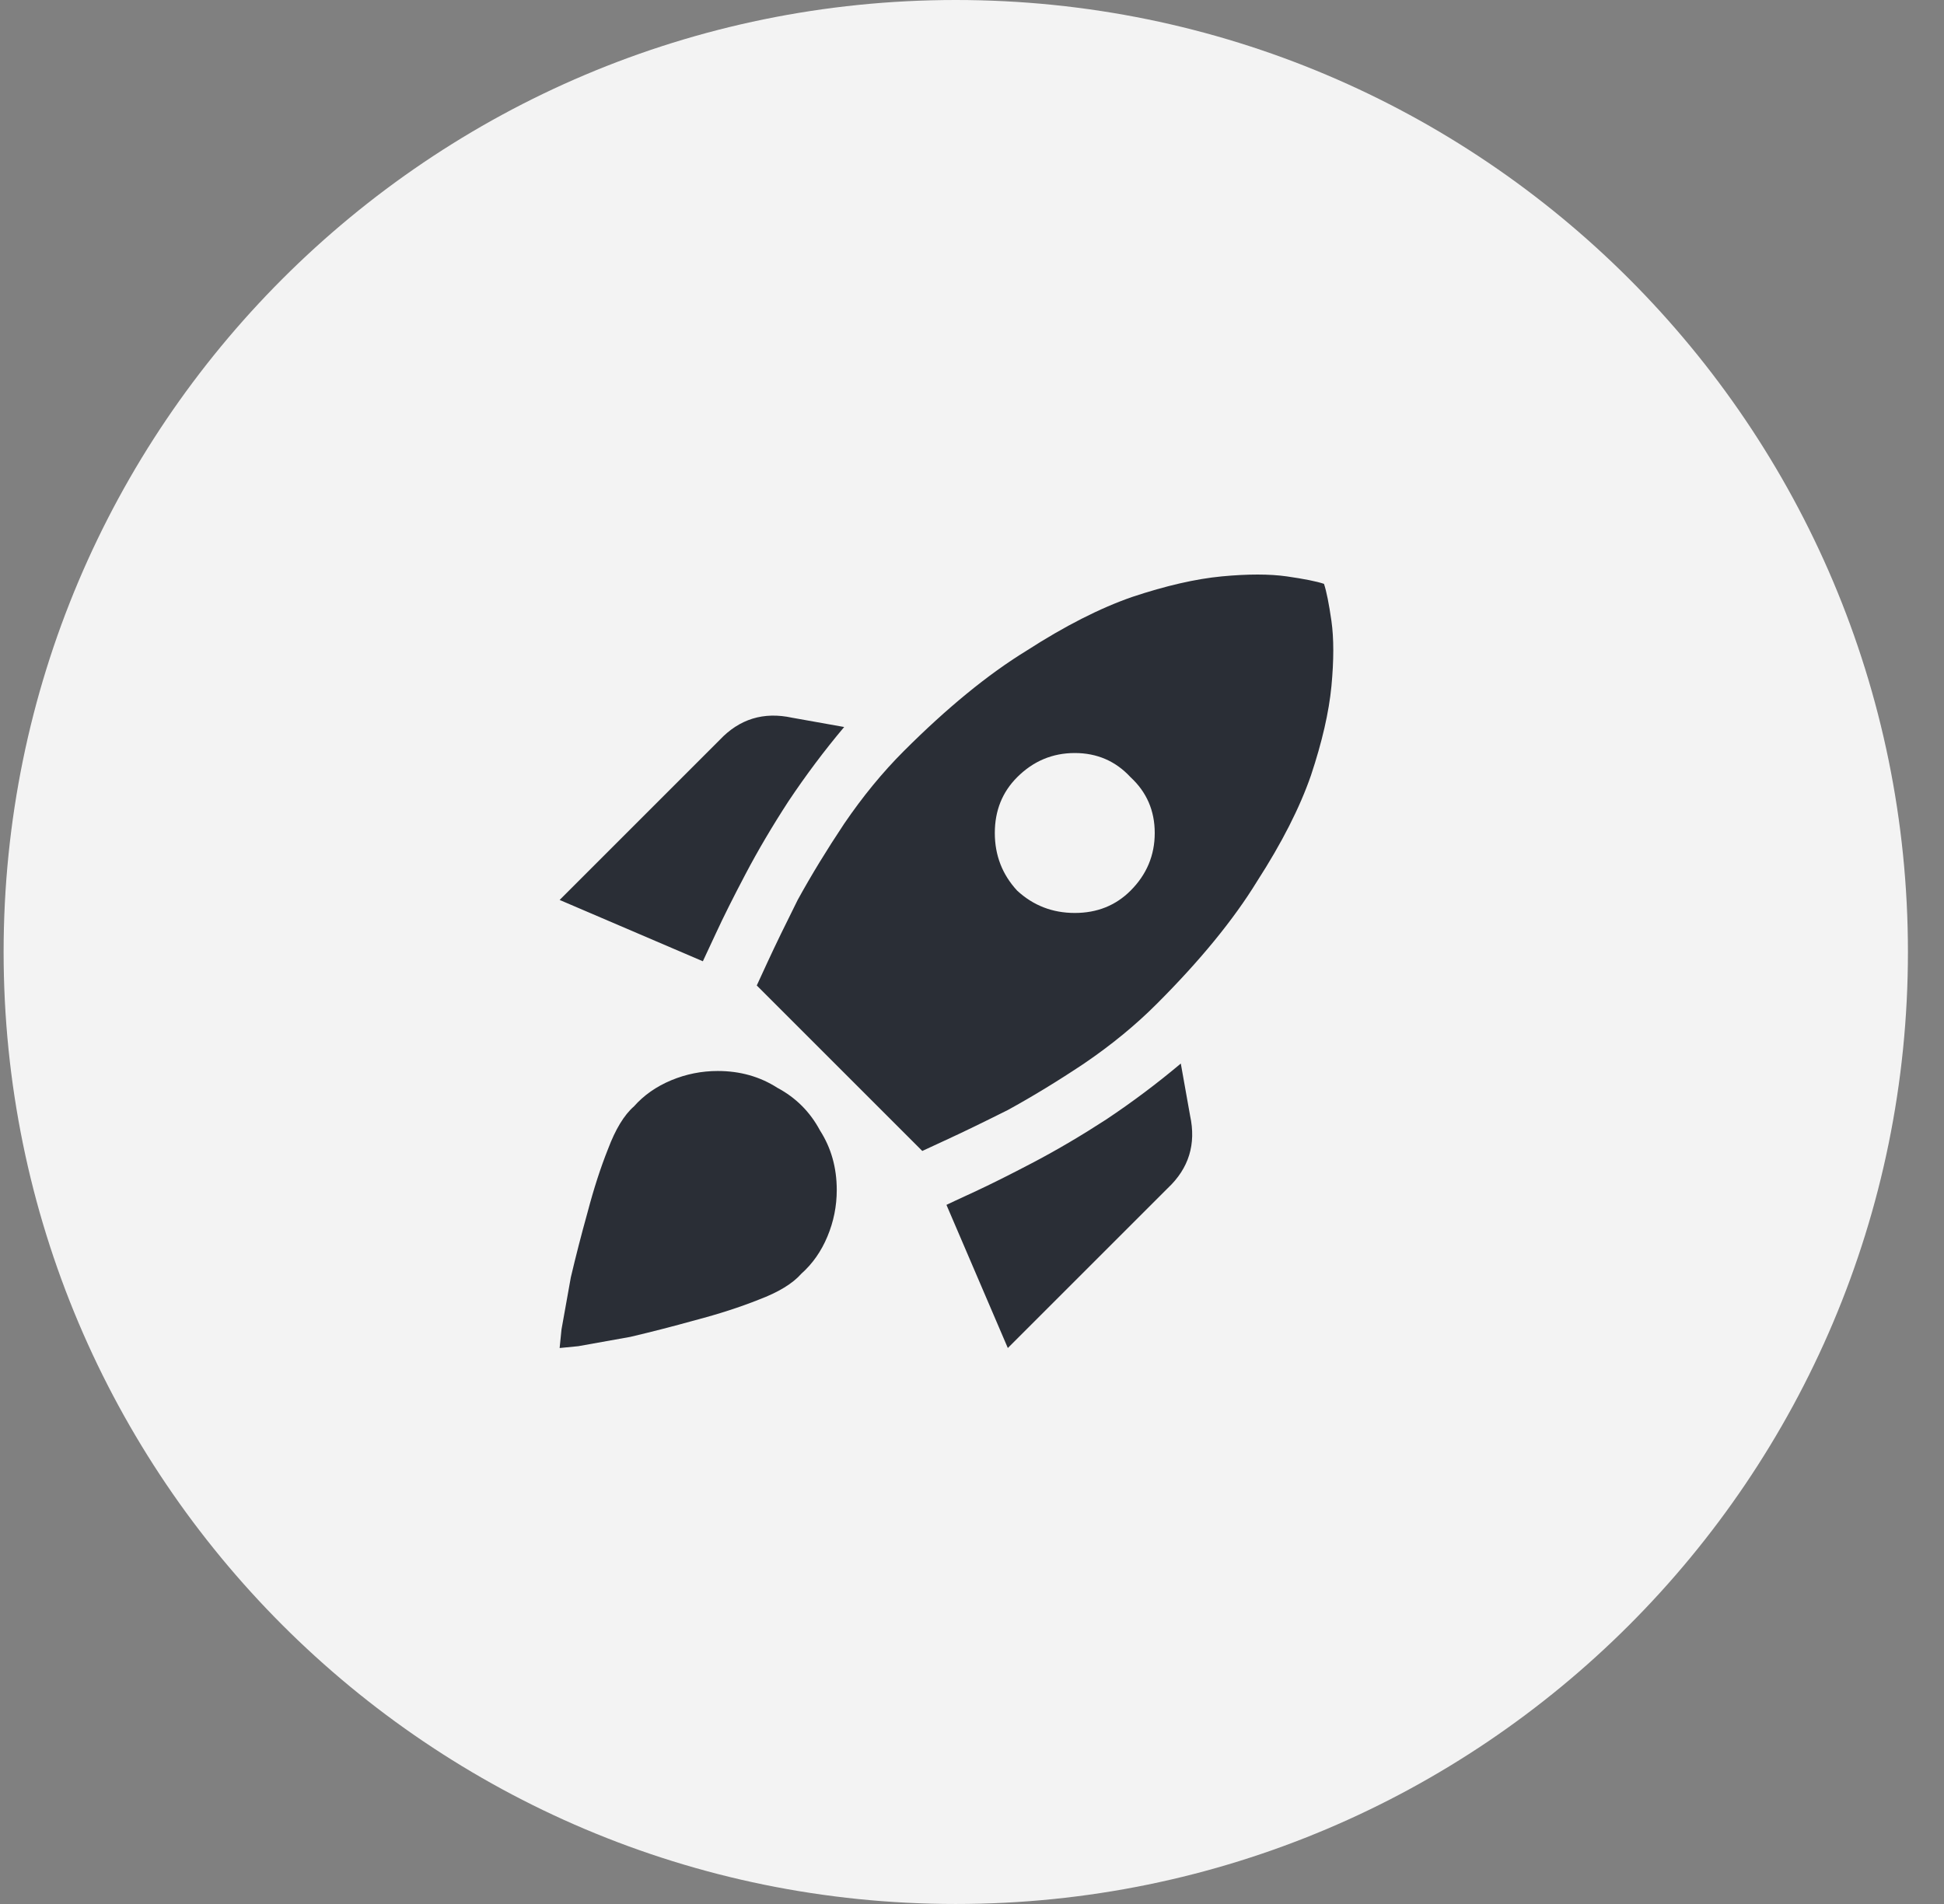
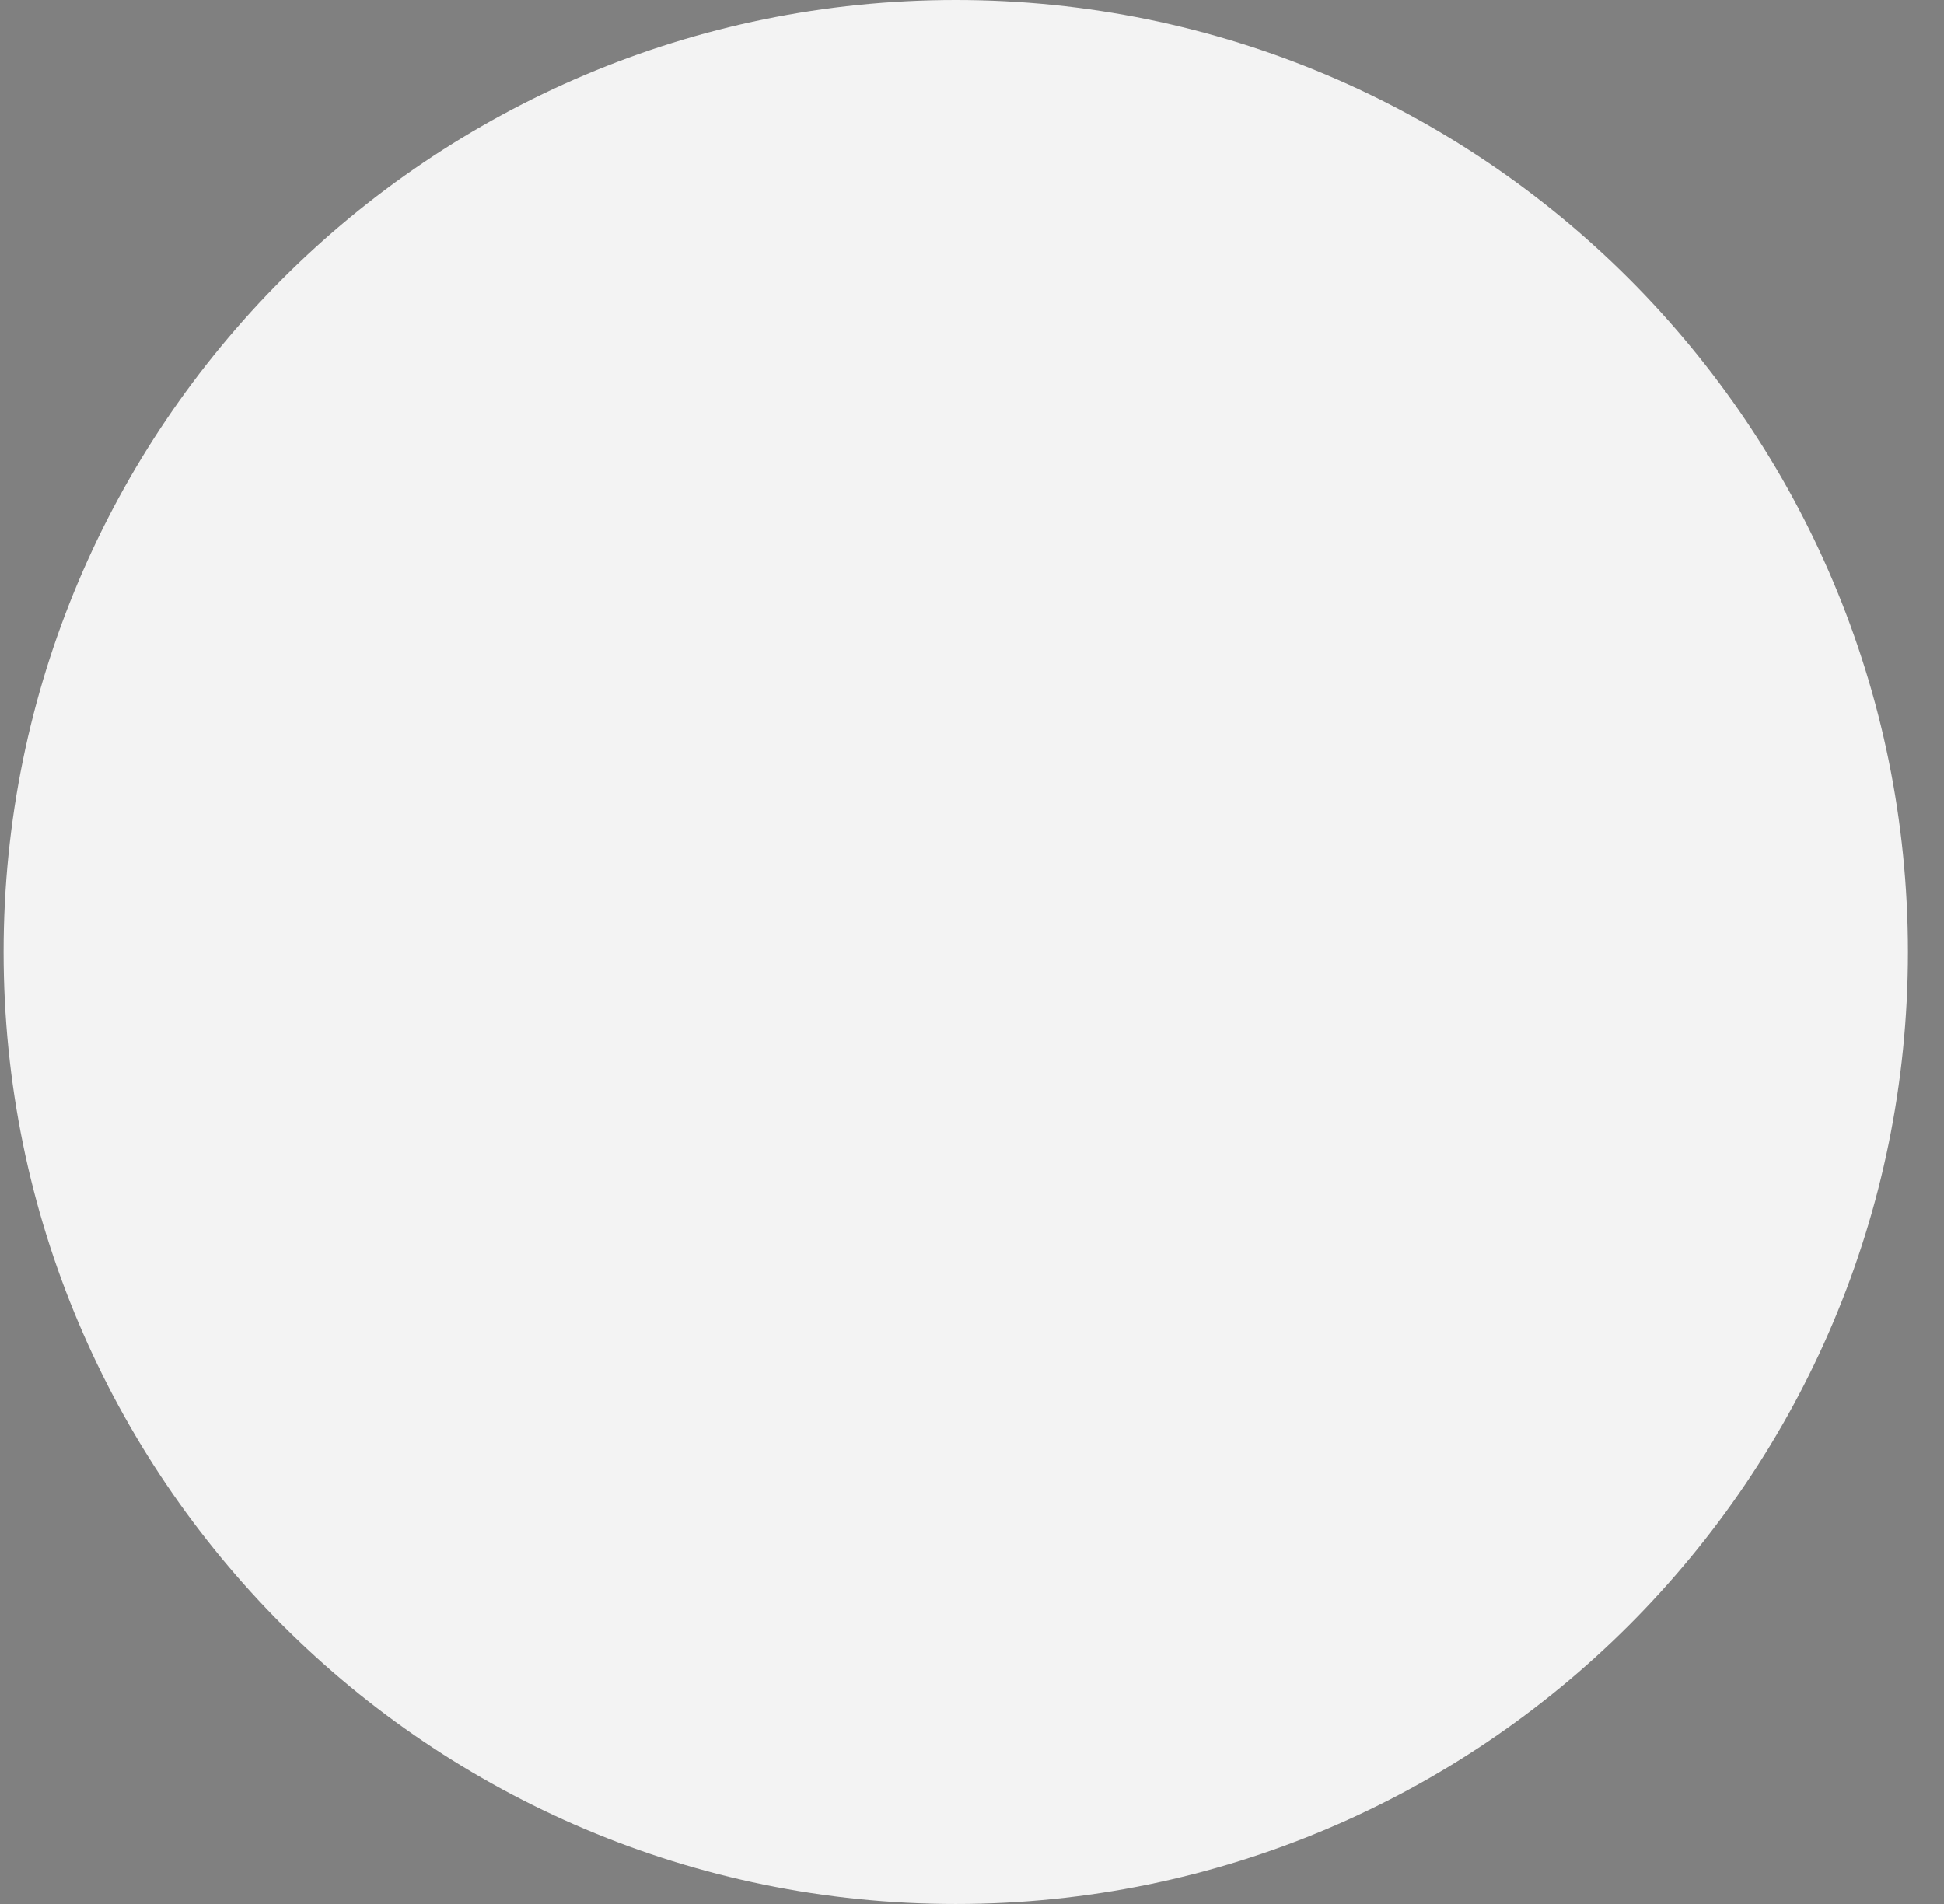
<svg xmlns="http://www.w3.org/2000/svg" width="49" height="48" viewBox="0 0 49 48" fill="none">
  <rect x="0" y="0" width="49" height="48" fill="#808080" stroke="none" />
  <path d="M0.091 24C0.091 10.745 10.836 0 24.091 0C37.346 0 48.091 10.745 48.091 24C48.091 37.255 37.346 48 24.091 48C10.836 48 0.091 37.255 0.091 24Z" fill="#F3F3F3" />
-   <path d="M21.278 18.328L19.966 18.094C19.247 17.938 18.638 18.125 18.138 18.656L14.106 22.688L17.716 24.234C17.747 24.172 17.856 23.938 18.044 23.531C18.231 23.125 18.481 22.625 18.794 22.031C19.106 21.438 19.466 20.828 19.872 20.203C20.31 19.547 20.778 18.922 21.278 18.328ZM23.247 29.016L19.075 24.844C19.075 24.844 19.169 24.641 19.356 24.234C19.544 23.828 19.794 23.312 20.106 22.688C20.45 22.062 20.841 21.422 21.278 20.766C21.747 20.078 22.247 19.469 22.778 18.938C23.872 17.844 24.903 17 25.872 16.406C26.841 15.781 27.731 15.328 28.544 15.047C29.388 14.766 30.138 14.594 30.794 14.531C31.45 14.469 31.997 14.469 32.435 14.531C32.872 14.594 33.185 14.656 33.372 14.719C33.435 14.906 33.497 15.219 33.56 15.656C33.622 16.094 33.622 16.641 33.56 17.297C33.497 17.953 33.325 18.703 33.044 19.547C32.763 20.359 32.31 21.25 31.685 22.219C31.091 23.188 30.247 24.219 29.153 25.312C28.622 25.844 28.013 26.344 27.325 26.812C26.669 27.25 26.028 27.641 25.403 27.984C24.778 28.297 24.263 28.547 23.856 28.734C23.45 28.922 23.247 29.016 23.247 29.016ZM29.763 26.812L29.997 28.125C30.153 28.844 29.966 29.453 29.435 29.953L25.403 33.984L23.856 30.375C23.919 30.344 24.153 30.234 24.56 30.047C24.966 29.859 25.466 29.609 26.06 29.297C26.653 28.984 27.263 28.625 27.888 28.219C28.544 27.781 29.169 27.312 29.763 26.812ZM21.091 30C21.091 29.438 20.95 28.938 20.669 28.5C20.419 28.031 20.06 27.672 19.591 27.422C19.153 27.141 18.653 27 18.091 27C17.685 27 17.294 27.078 16.919 27.234C16.544 27.391 16.231 27.609 15.981 27.891C15.731 28.109 15.513 28.469 15.325 28.969C15.138 29.438 14.966 29.969 14.81 30.562C14.653 31.125 14.513 31.672 14.388 32.203C14.294 32.734 14.216 33.172 14.153 33.516C14.122 33.828 14.106 33.984 14.106 33.984C14.106 33.984 14.263 33.969 14.575 33.938C14.919 33.875 15.356 33.797 15.888 33.703C16.419 33.578 16.966 33.438 17.528 33.281C18.122 33.125 18.653 32.953 19.122 32.766C19.622 32.578 19.981 32.359 20.2 32.109C20.481 31.859 20.7 31.547 20.856 31.172C21.013 30.797 21.091 30.406 21.091 30ZM25.075 21C25.075 21.562 25.263 22.047 25.638 22.453C26.044 22.828 26.528 23.016 27.091 23.016C27.653 23.016 28.122 22.828 28.497 22.453C28.903 22.047 29.106 21.562 29.106 21C29.106 20.438 28.903 19.969 28.497 19.594C28.122 19.188 27.653 18.984 27.091 18.984C26.528 18.984 26.044 19.188 25.638 19.594C25.263 19.969 25.075 20.438 25.075 21Z" fill="#2A2E36" />
</svg>